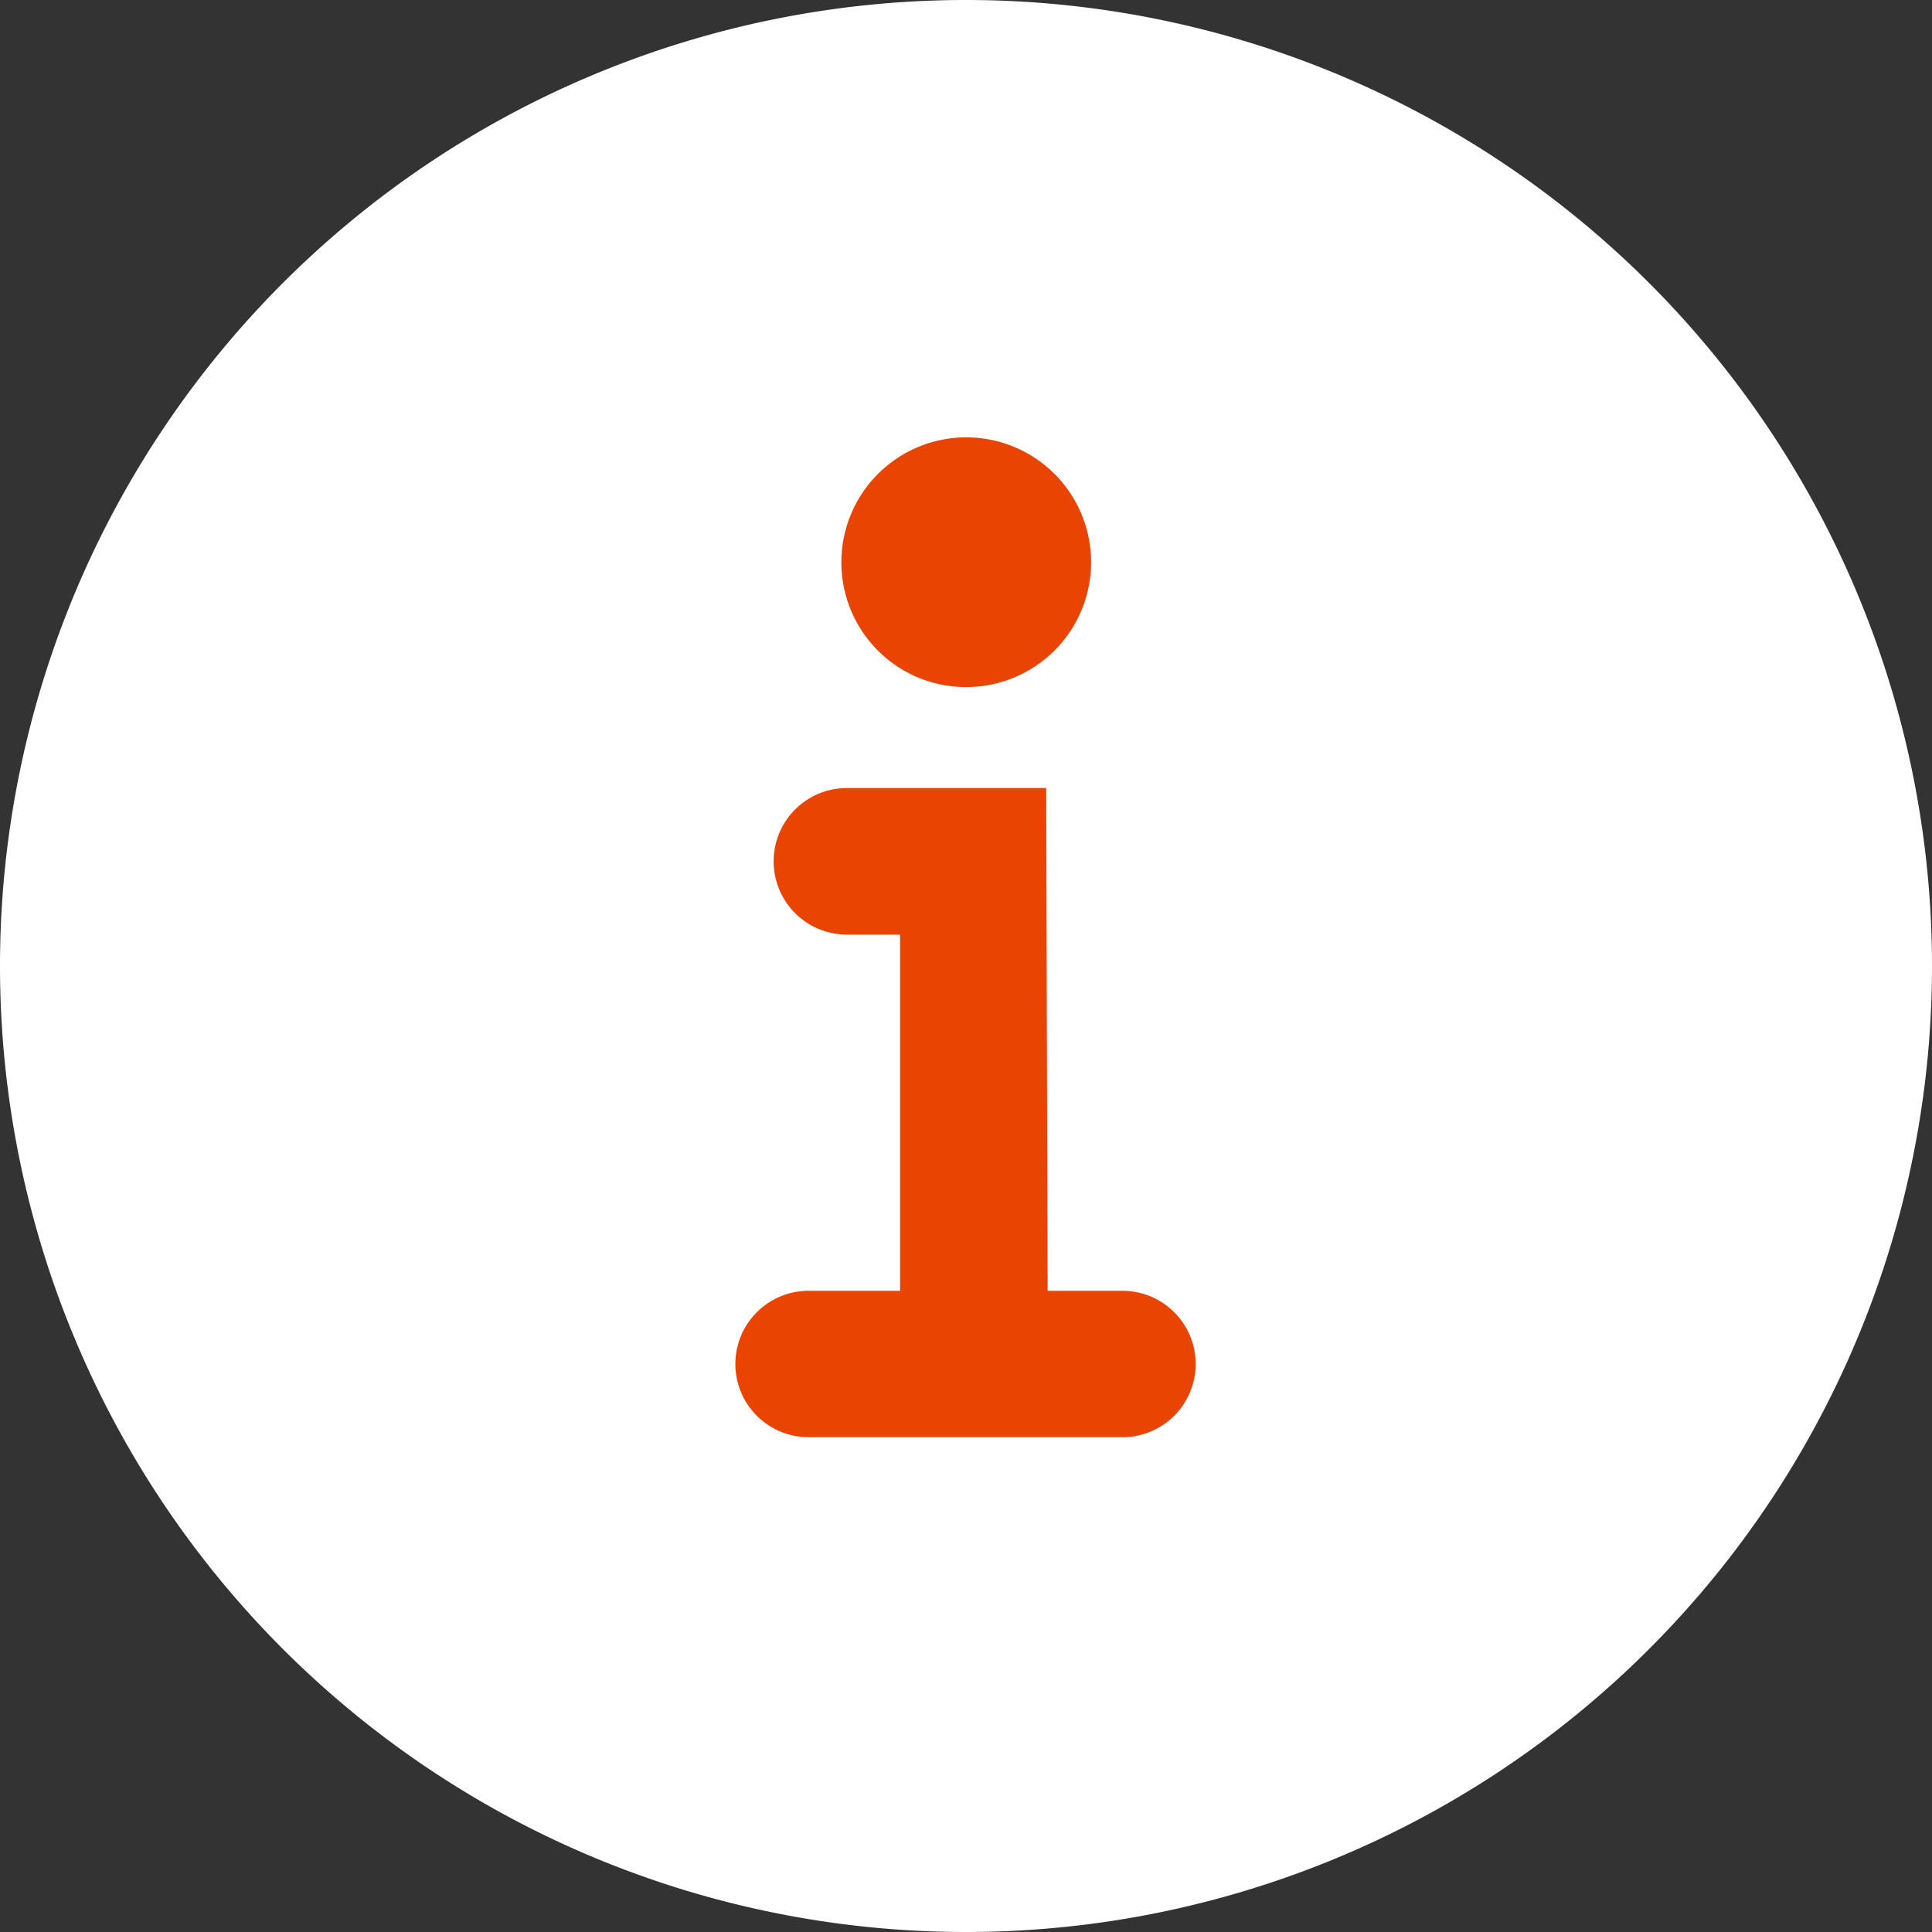
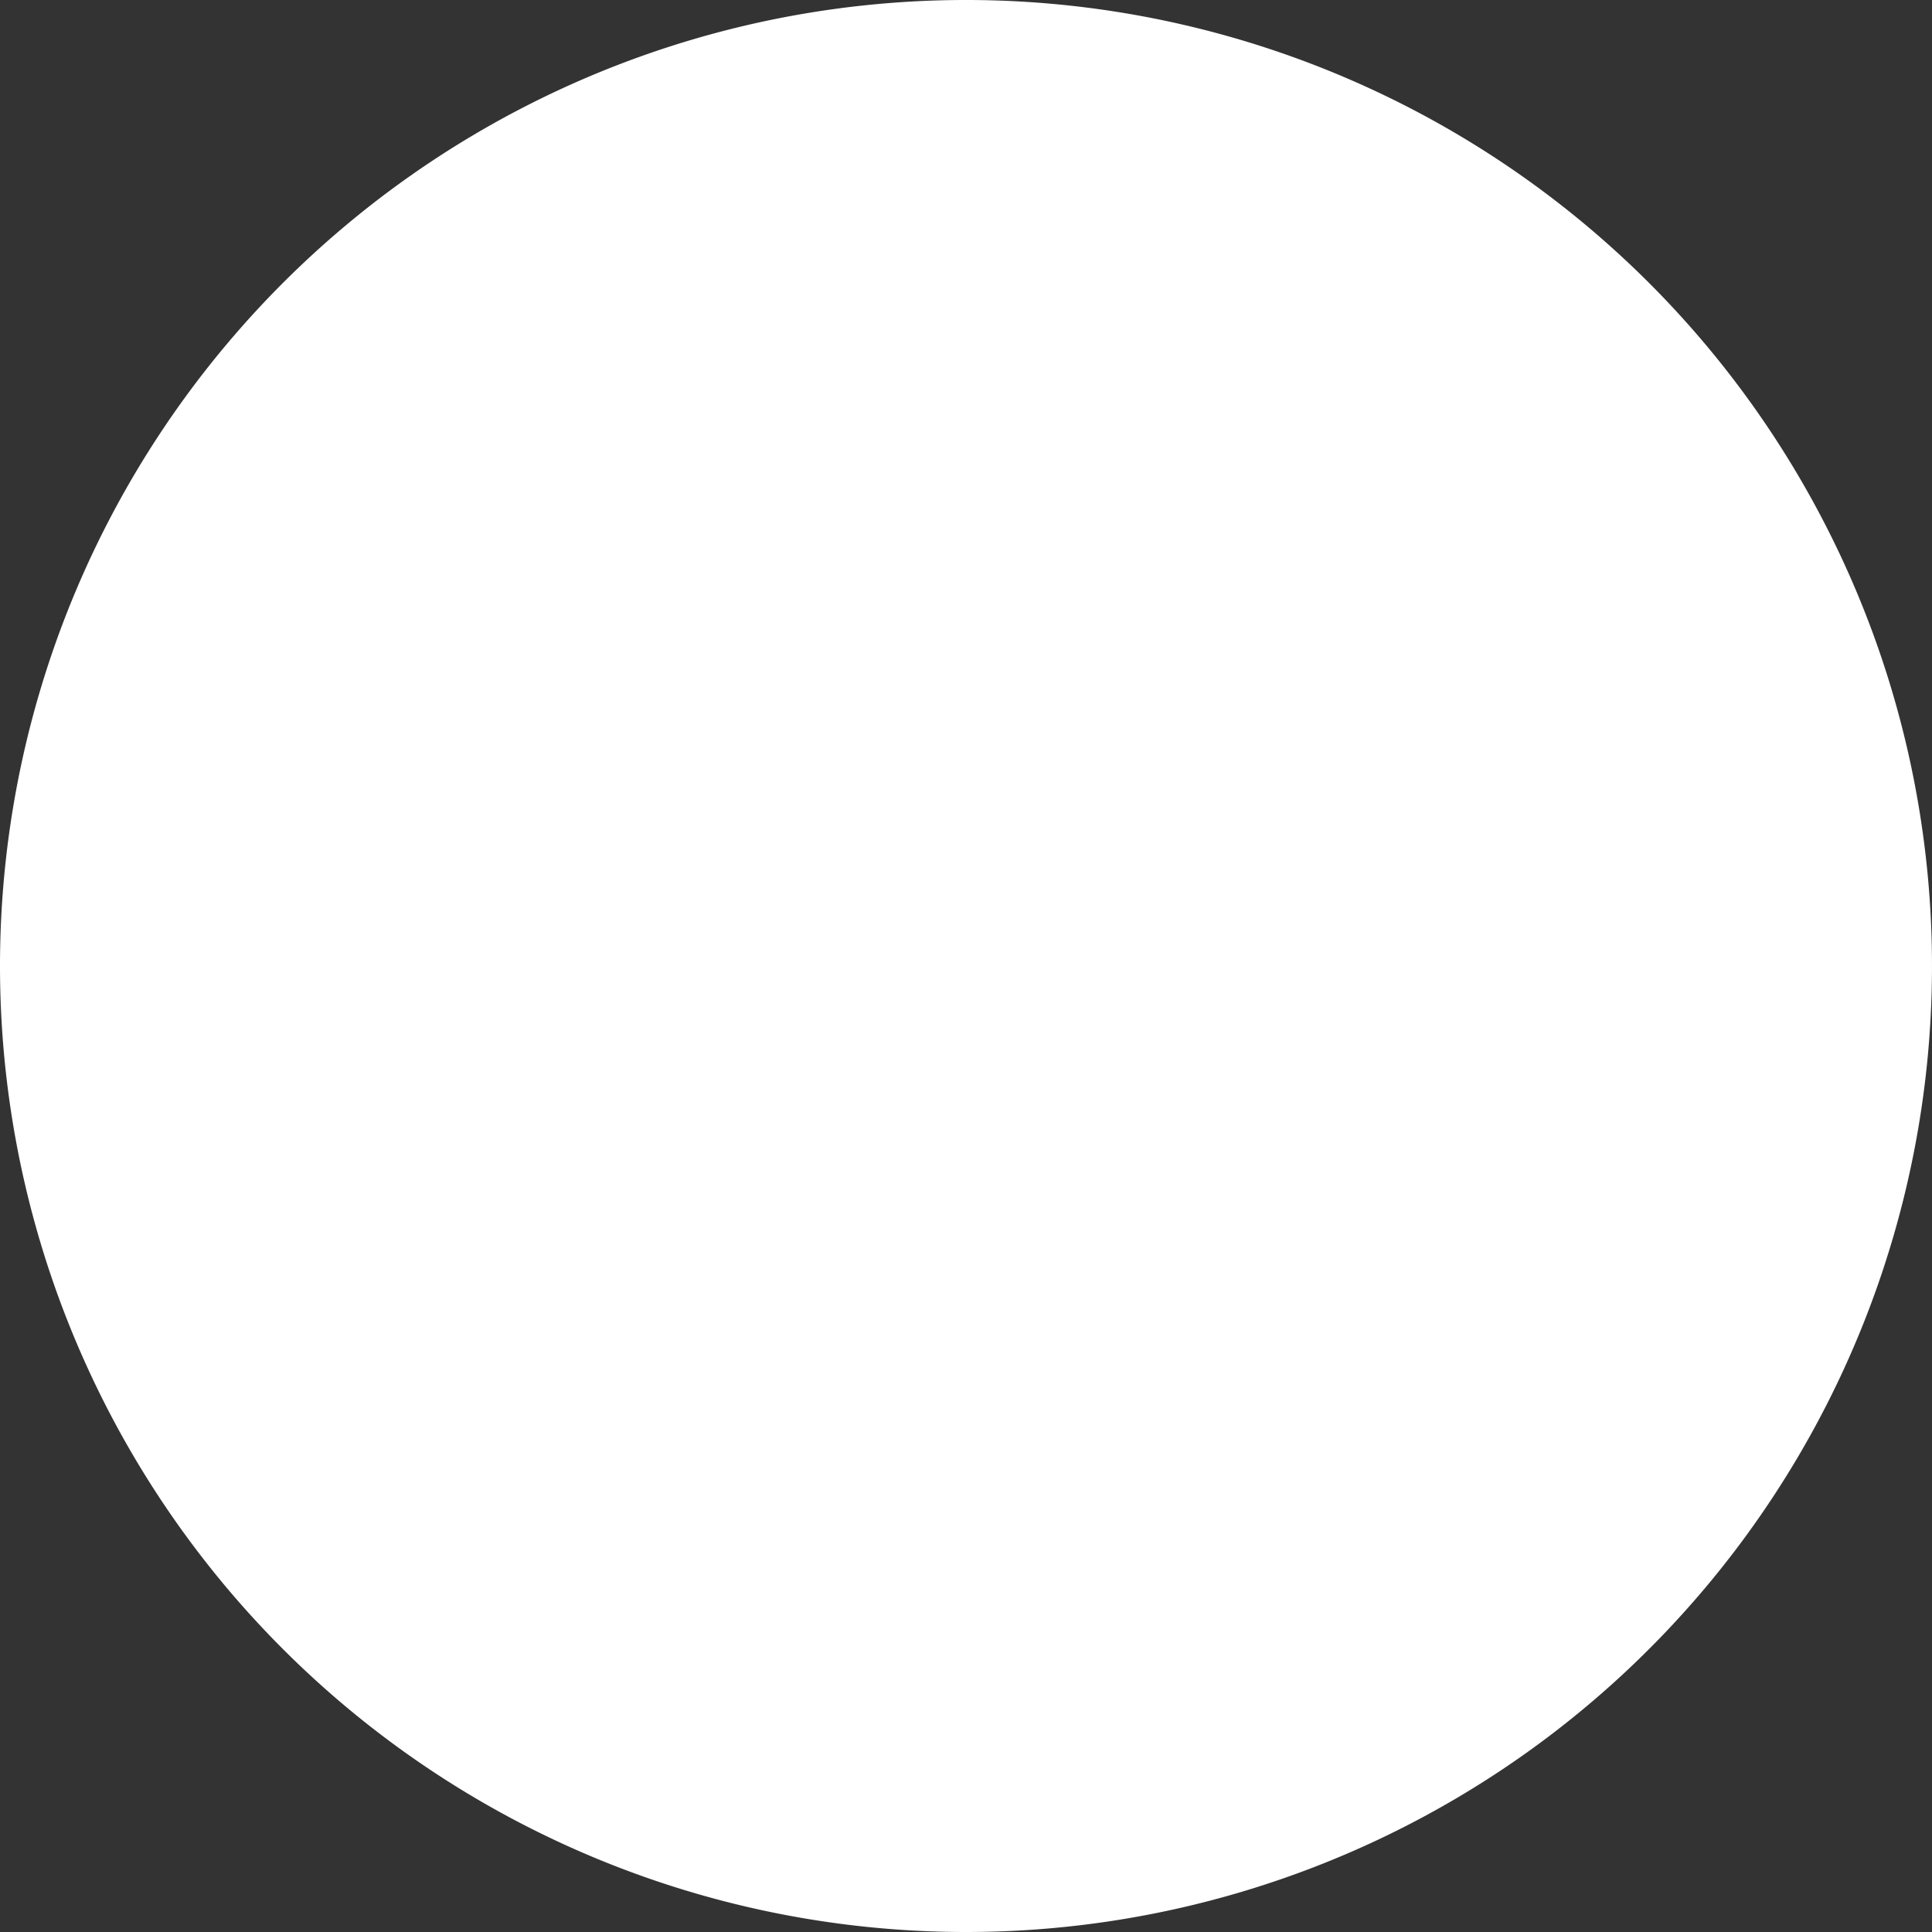
<svg xmlns="http://www.w3.org/2000/svg" viewBox="0 0 80 80">
  <rect x="0" y="0" width="80" height="80" fill="#333333" stroke="none" />
  <defs>
    <style>.cls-1{fill:#fff;}.cls-2{fill:#ea4403;}</style>
  </defs>
  <g id="BG:_White" data-name="BG: White">
    <path class="cls-1" d="M40,80A40,40,0,1,0,0,40,40,40,0,0,0,40,80" />
  </g>
  <g id="White_Icon" data-name="White Icon">
-     <path class="cls-2" d="M40,28.45a5.17,5.17,0,1,0-5.16-5.17A5.16,5.16,0,0,0,40,28.45Z" />
-     <path class="cls-2" d="M46.52,53.45H43.38l-.06-20.82H35.07a3,3,0,1,0,0,6.07h2.2l0,14.75H33.48a3,3,0,1,0,0,6.06h13a3,3,0,1,0,0-6.06Z" />
-   </g>
+     </g>
</svg>